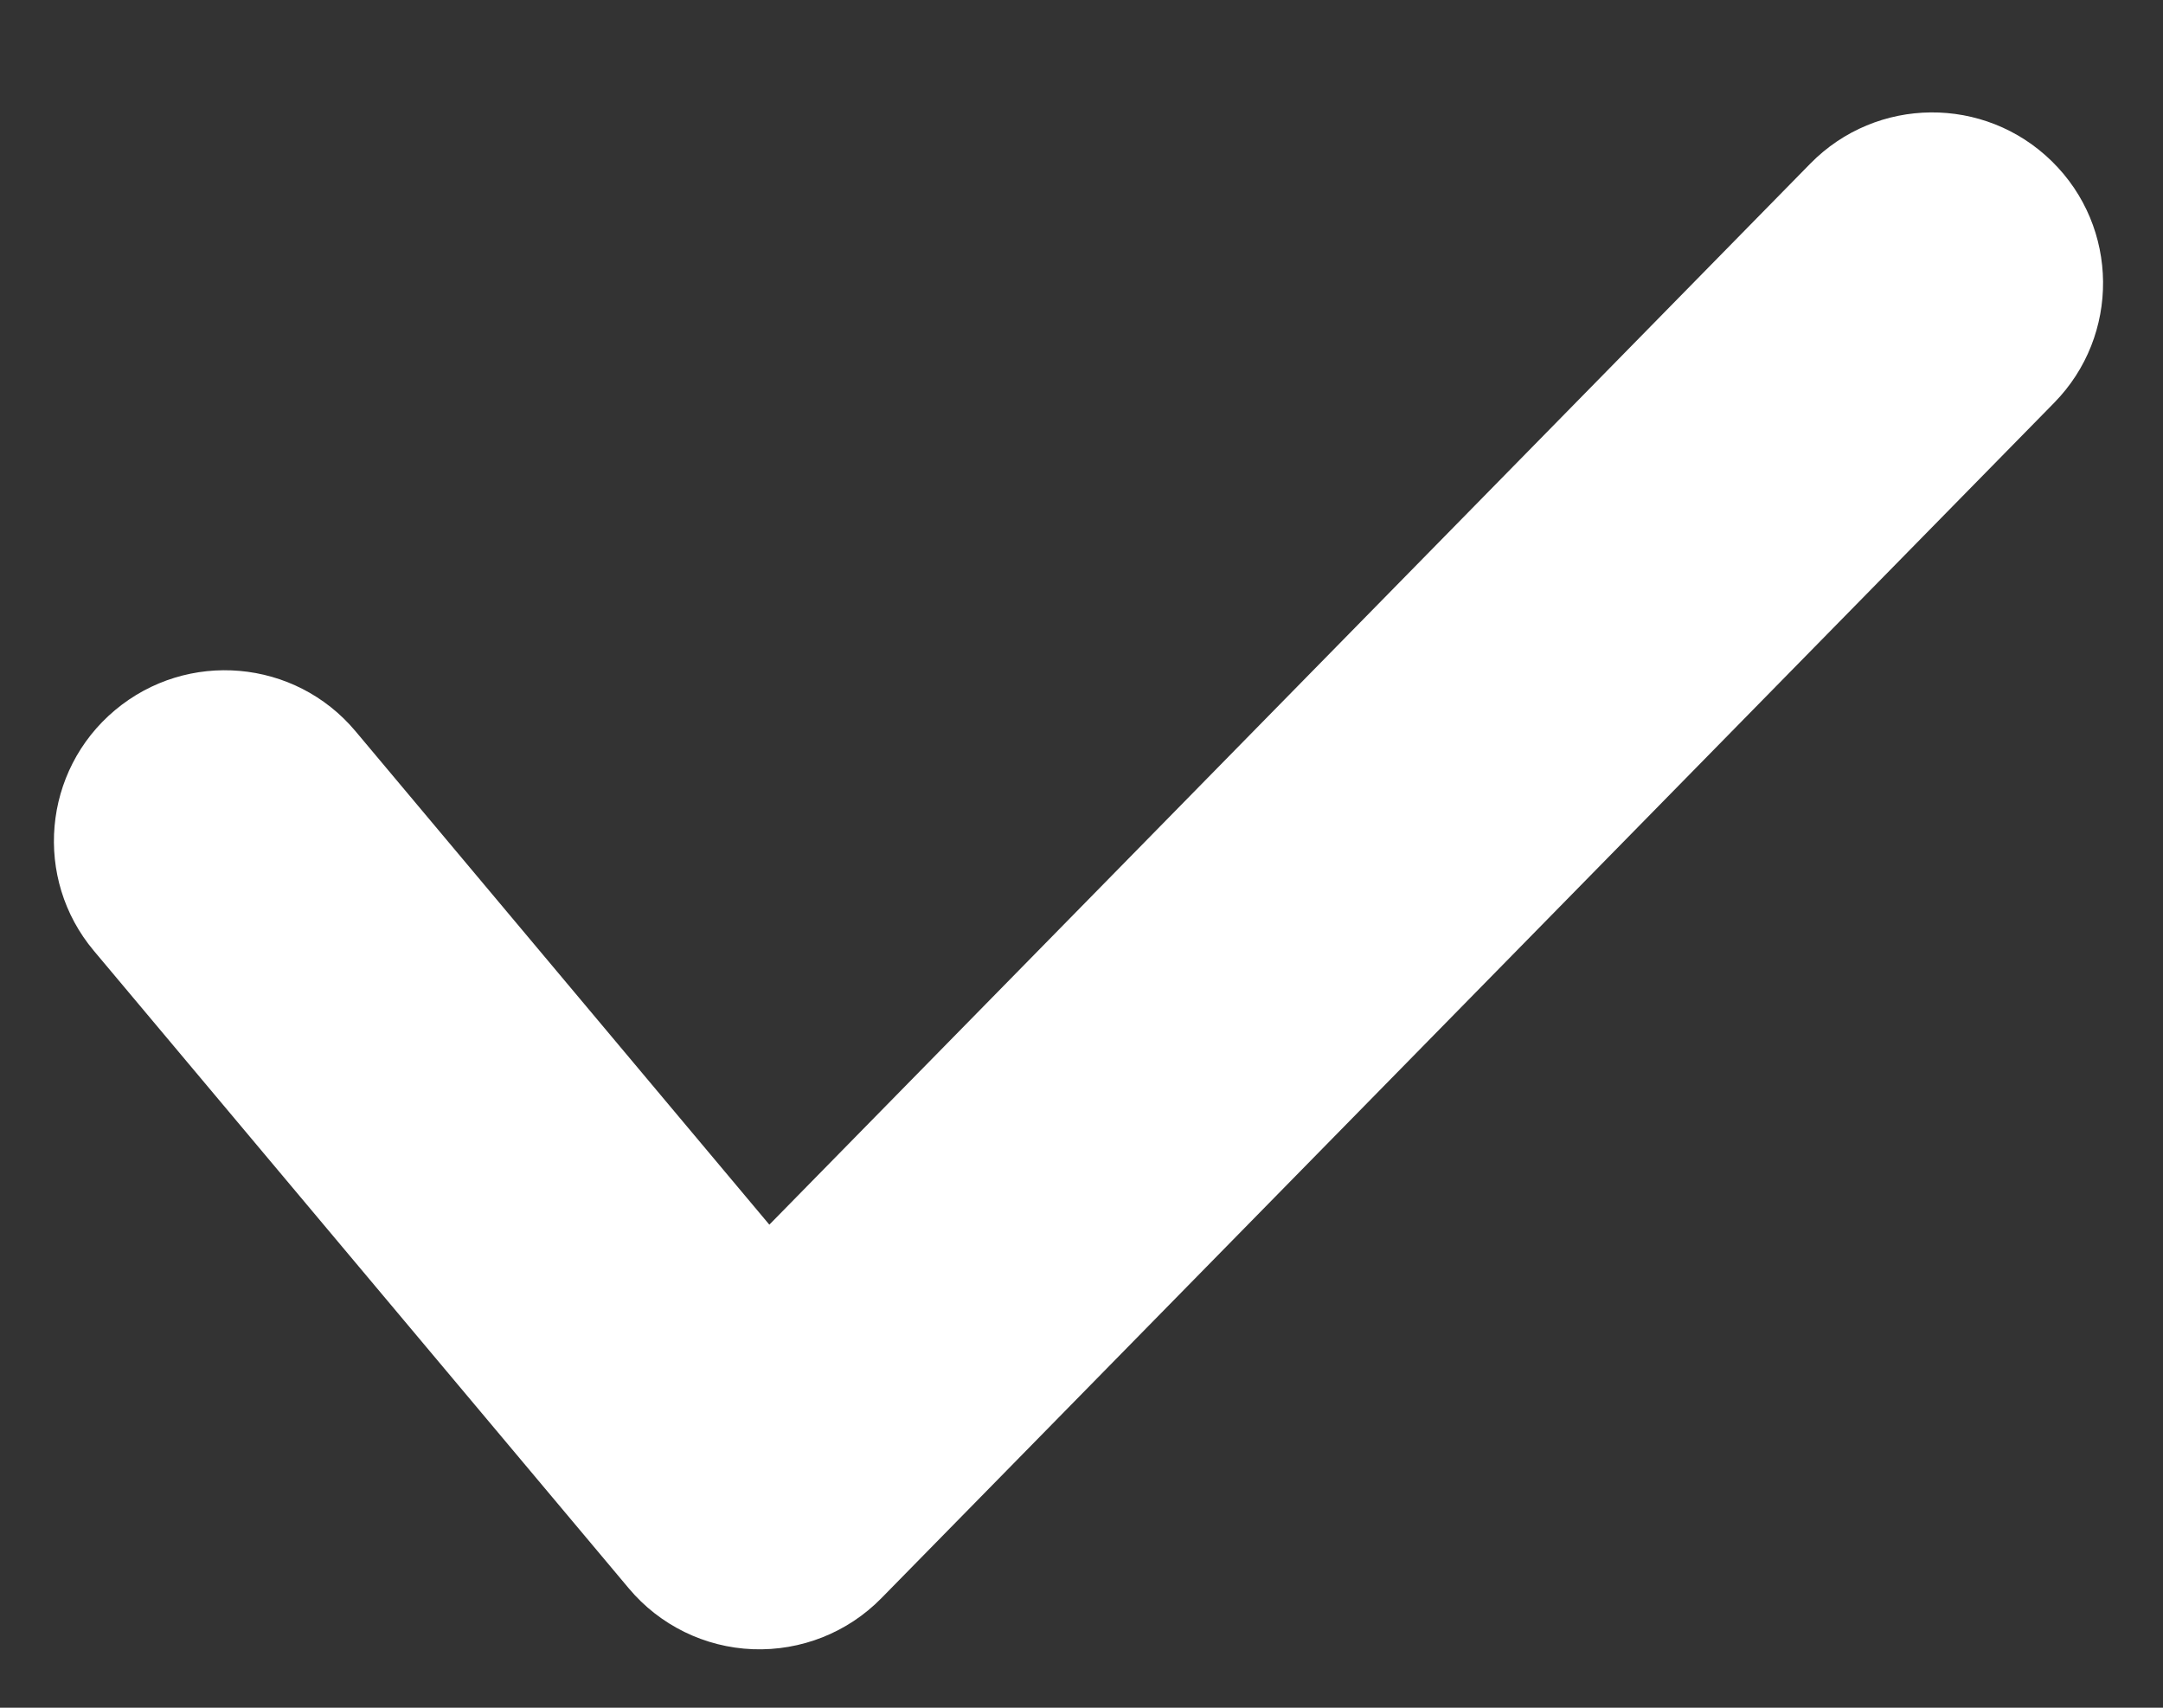
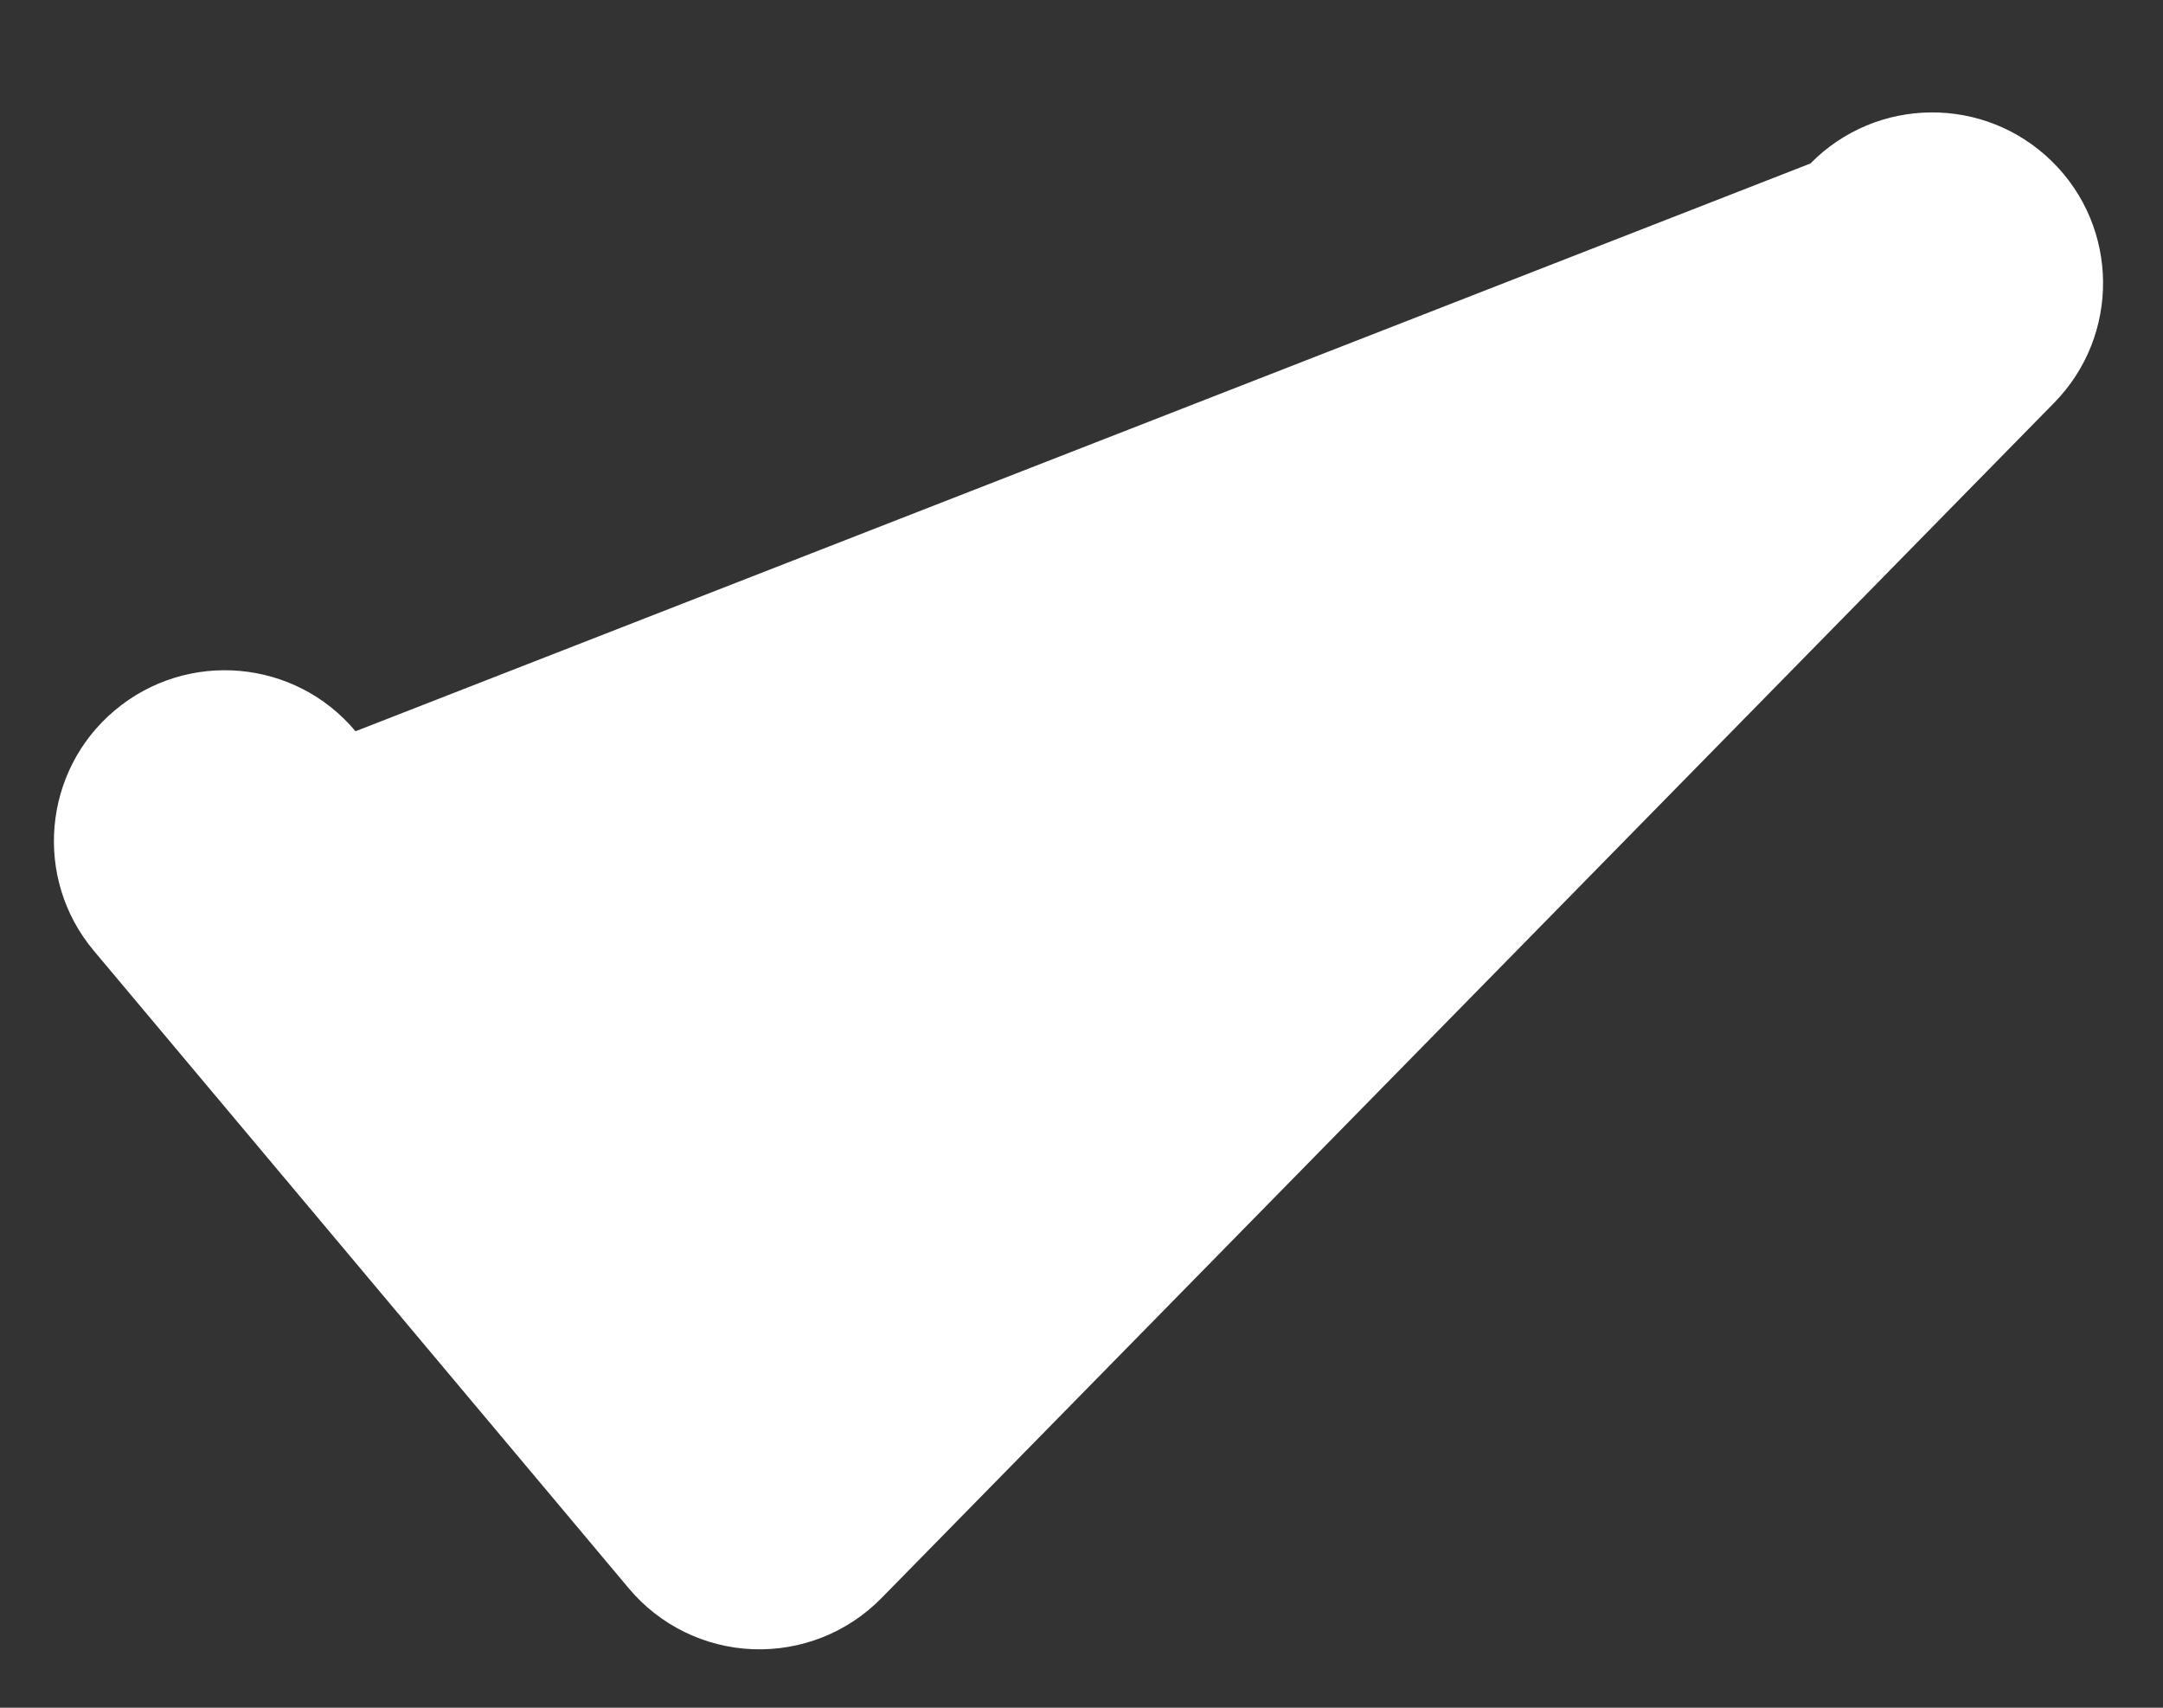
<svg xmlns="http://www.w3.org/2000/svg" width="19" height="15" viewBox="0 0 19 15" fill="none">
  <rect x="0" y="0" width="19" height="15" fill="#333333" stroke="none" />
-   <path d="M15.903 1.436C16.484 0.845 17.433 0.837 18.024 1.417C18.616 1.997 18.624 2.947 18.044 3.538L7.742 14.038C7.446 14.34 7.036 14.502 6.613 14.486C6.191 14.47 5.794 14.275 5.523 13.951L0.824 8.351L3.123 6.423L6.758 10.757L15.903 1.436ZM1.01 6.238C1.645 5.706 2.591 5.788 3.123 6.423L0.824 8.351C0.292 7.717 0.375 6.77 1.01 6.238Z" fill="white" />
+   <path d="M15.903 1.436C16.484 0.845 17.433 0.837 18.024 1.417C18.616 1.997 18.624 2.947 18.044 3.538L7.742 14.038C7.446 14.34 7.036 14.502 6.613 14.486C6.191 14.47 5.794 14.275 5.523 13.951L0.824 8.351L3.123 6.423L15.903 1.436ZM1.01 6.238C1.645 5.706 2.591 5.788 3.123 6.423L0.824 8.351C0.292 7.717 0.375 6.77 1.01 6.238Z" fill="white" />
</svg>